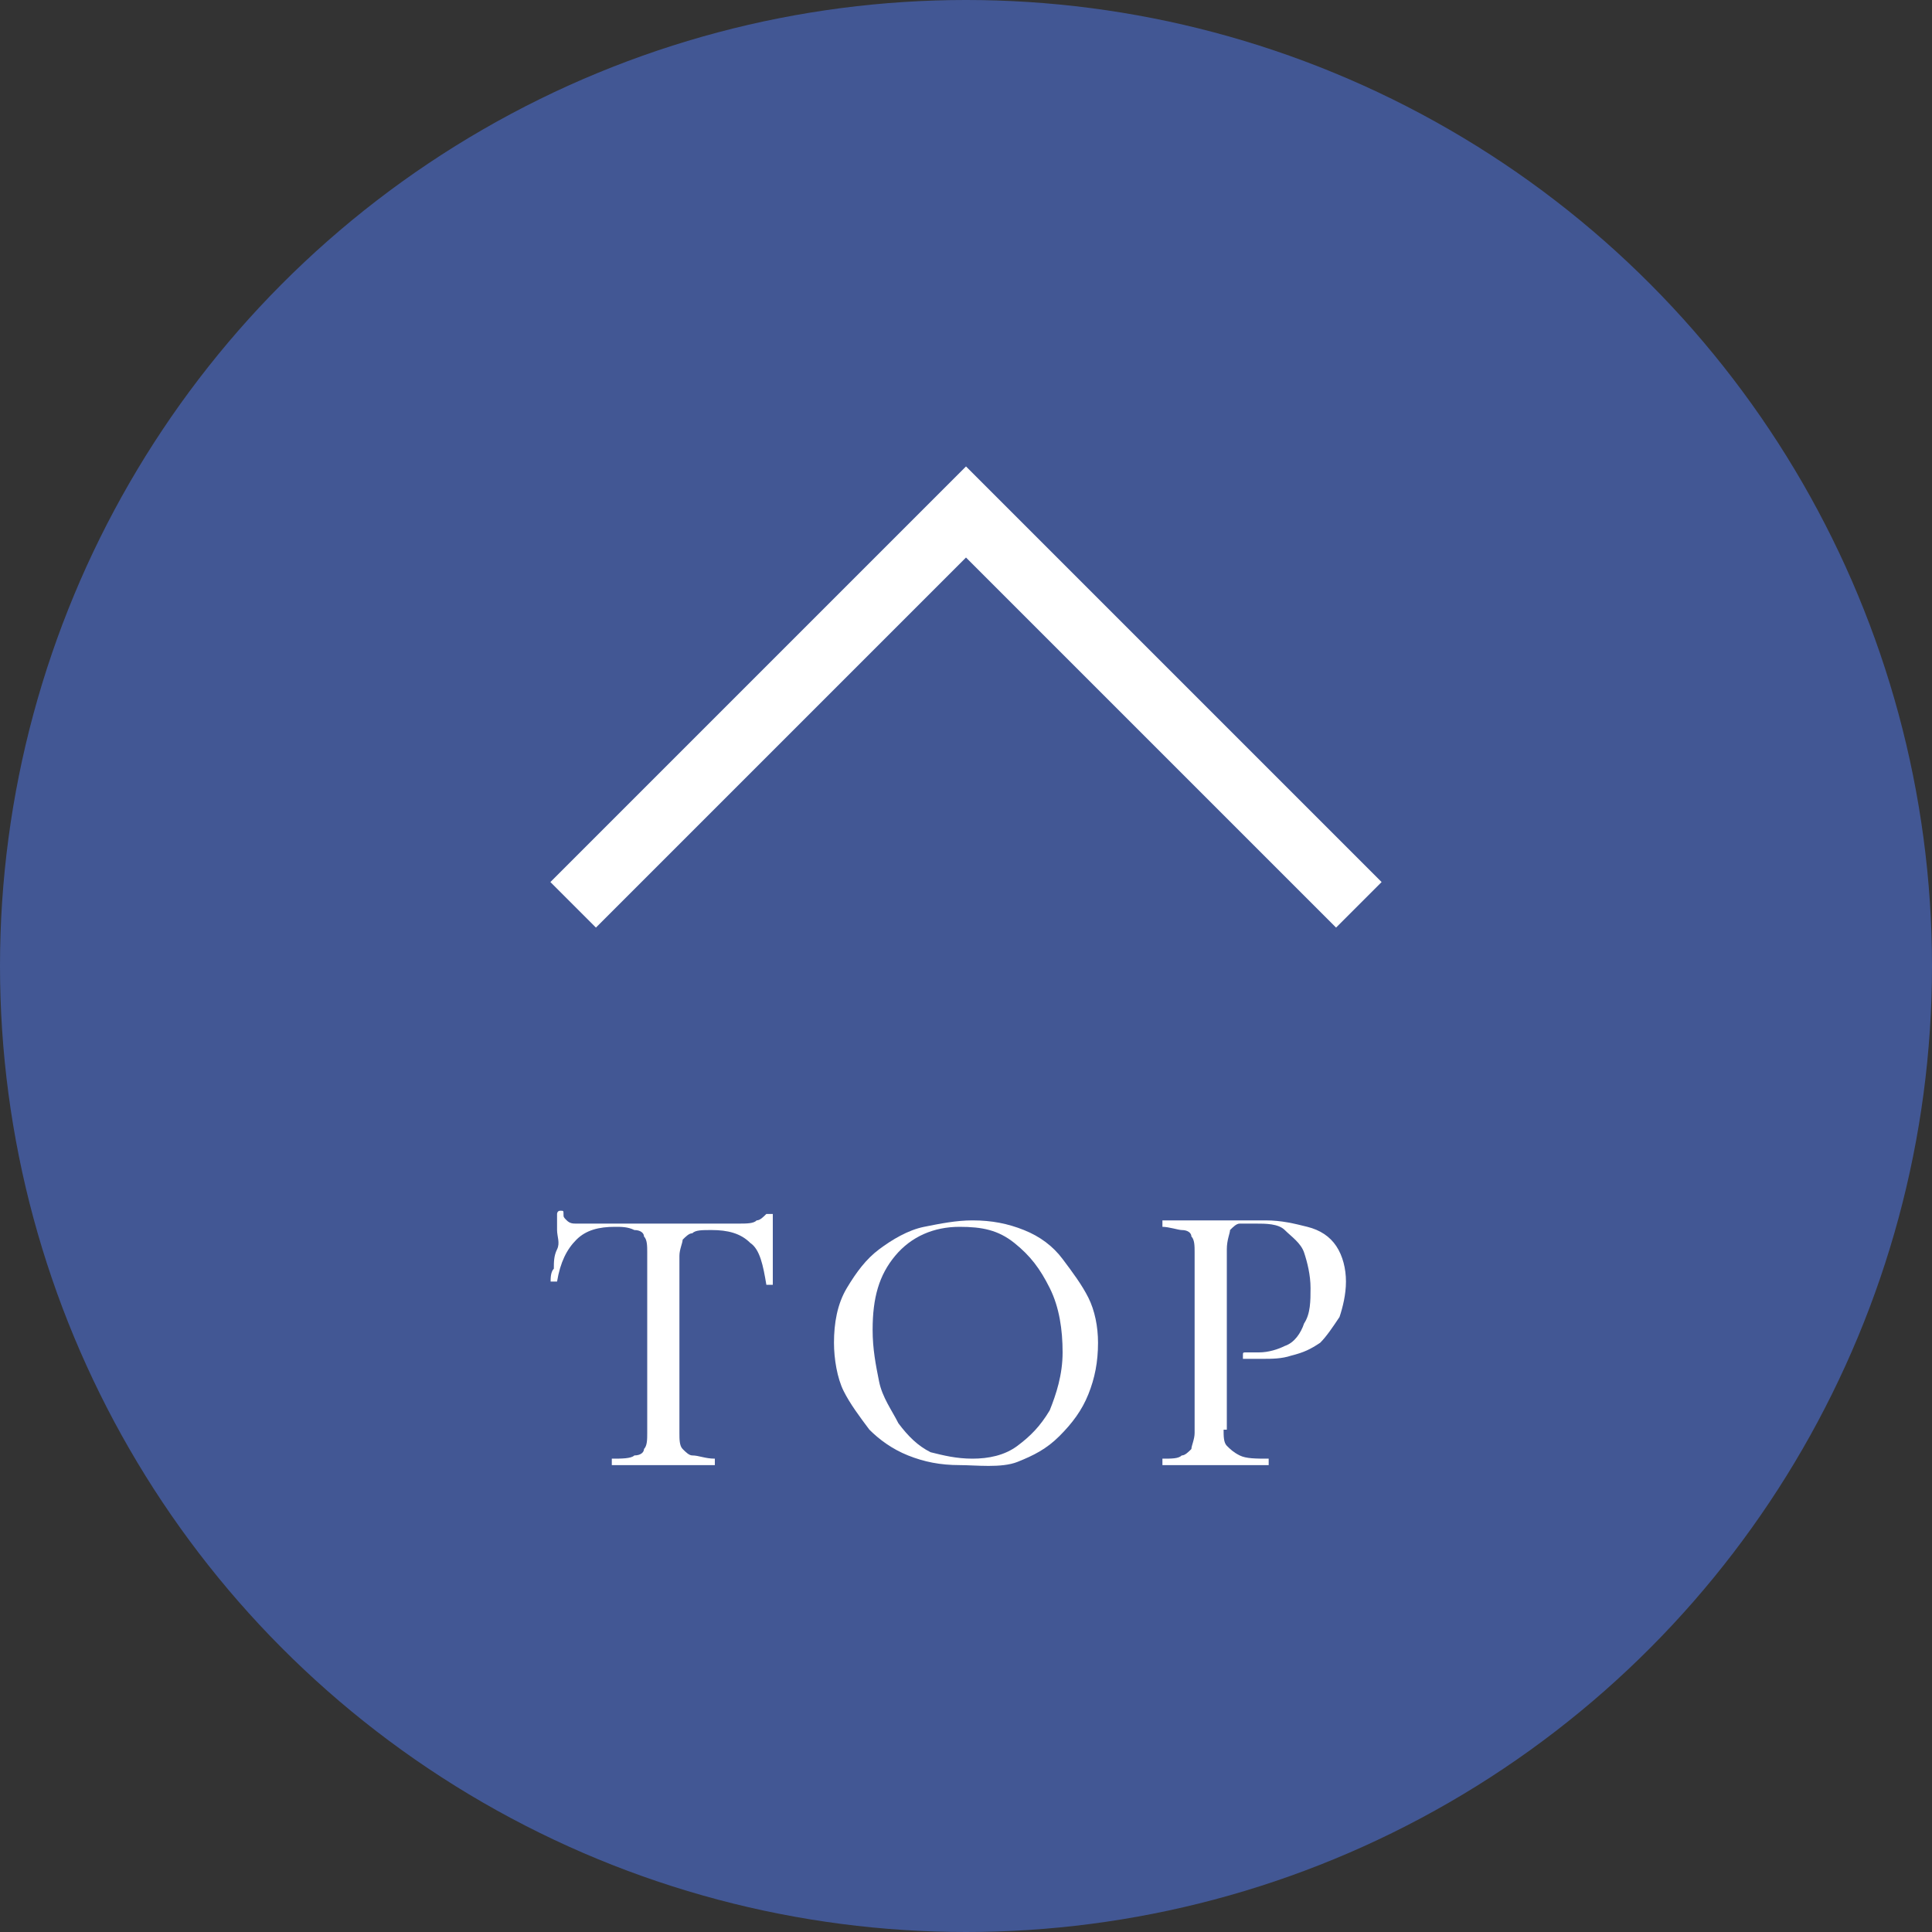
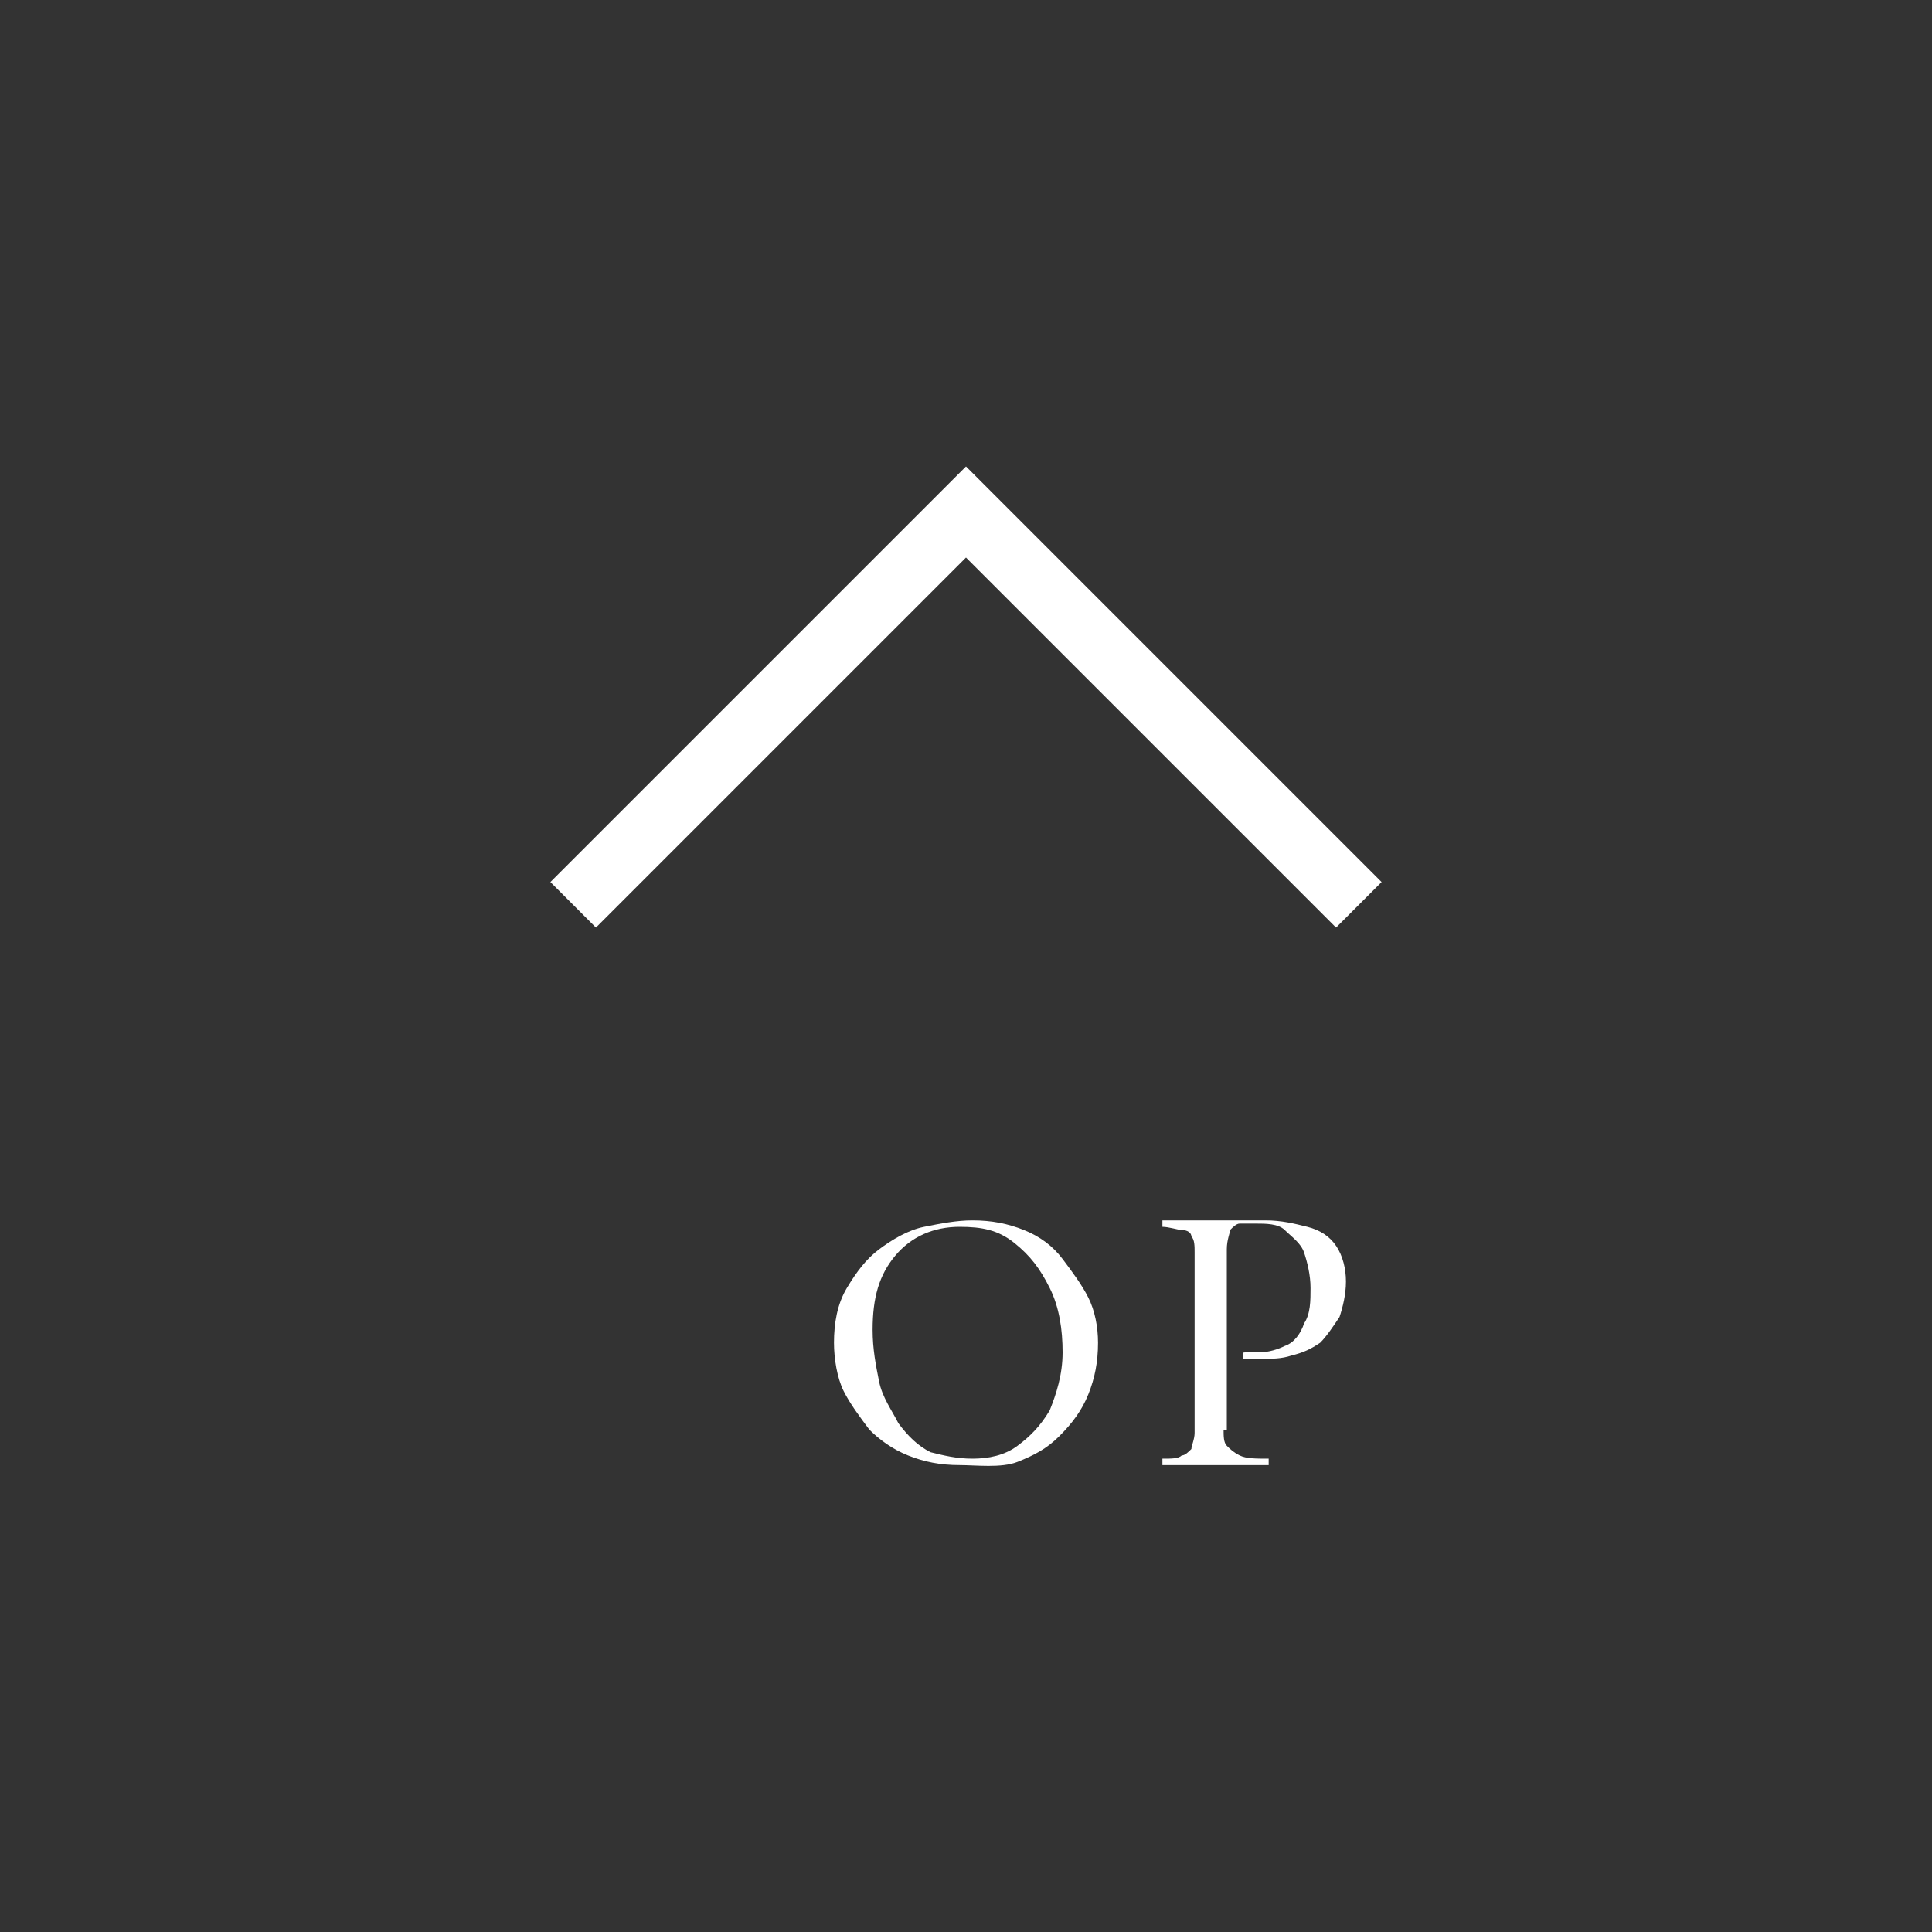
<svg xmlns="http://www.w3.org/2000/svg" version="1.1" id="レイヤー_1" x="0px" y="0px" viewBox="0 0 60 60" style="enable-background:new 0 0 60 60;" xml:space="preserve">
  <rect x="0" y="0" width="60" height="60" fill="#333333" stroke="none" />
  <style type="text/css">
	.st0{fill:#425794;}
	.st1{fill:none;stroke:#FFFFFF;stroke-width:2;stroke-miterlimit:10;}
	.st2{fill:#FFFFFF;}
</style>
  <g>
    <g>
      <g>
-         <circle class="st0" cx="30" cy="30" r="30" />
-       </g>
+         </g>
    </g>
    <polyline class="st1" points="17.8,28.1 30,15.9 42.2,28.1  " />
    <g>
-       <path class="st2" d="M19.1,38.1c-0.5,0-0.9,0.1-1.2,0.4c-0.3,0.3-0.5,0.7-0.6,1.3c0,0,0,0-0.1,0s-0.1,0-0.1,0c0-0.1,0-0.3,0.1-0.4    c0-0.2,0-0.4,0.1-0.6s0-0.4,0-0.6s0-0.4,0-0.5c0,0,0-0.1,0.1-0.1s0.1,0,0.1,0.1c0,0.1,0,0.1,0.1,0.2s0.2,0.1,0.3,0.1    c0.1,0,0.2,0,0.3,0c0.7,0,1.5,0,2.4,0c0.6,0,1,0,1.3,0s0.7,0,1,0c0.3,0,0.5,0,0.6-0.1c0.1,0,0.2-0.1,0.3-0.2c0,0,0,0,0.1,0    s0.1,0,0.1,0c0,0.1,0,0.3,0,0.5c0,0.2,0,0.4,0,0.7c0,0.2,0,0.4,0,0.6s0,0.3,0,0.4c0,0,0,0-0.1,0s-0.1,0-0.1,0    c-0.1-0.6-0.2-1.1-0.5-1.3c-0.3-0.3-0.7-0.4-1.2-0.4c-0.3,0-0.5,0-0.6,0.1c-0.1,0-0.2,0.1-0.3,0.2c0,0.1-0.1,0.3-0.1,0.5v5.5    c0,0.2,0,0.4,0.1,0.5c0.1,0.1,0.2,0.2,0.3,0.2c0.2,0,0.4,0.1,0.7,0.1c0,0,0,0,0,0.1c0,0,0,0.1,0,0.1c-0.2,0-0.5,0-0.7,0    c-0.3,0-0.6,0-0.9,0c-0.3,0-0.6,0-0.9,0s-0.5,0-0.7,0c0,0,0,0,0-0.1c0,0,0-0.1,0-0.1c0.3,0,0.6,0,0.7-0.1c0.2,0,0.3-0.1,0.3-0.2    c0.1-0.1,0.1-0.3,0.1-0.5v-5.6c0-0.2,0-0.4-0.1-0.5c0-0.1-0.1-0.2-0.3-0.2C19.5,38.1,19.3,38.1,19.1,38.1z" />
      <path class="st2" d="M29.8,45.5c-0.6,0-1.1-0.1-1.6-0.3c-0.5-0.2-0.9-0.5-1.2-0.8c-0.3-0.4-0.6-0.8-0.8-1.2s-0.3-1-0.3-1.5    c0-0.6,0.1-1.2,0.4-1.7c0.3-0.5,0.6-0.9,1-1.2c0.4-0.3,0.9-0.6,1.4-0.7s1-0.2,1.5-0.2c0.6,0,1.1,0.1,1.6,0.3    c0.5,0.2,0.9,0.5,1.2,0.9c0.3,0.4,0.6,0.8,0.8,1.2s0.3,0.9,0.3,1.4c0,0.6-0.1,1.1-0.3,1.6c-0.2,0.5-0.5,0.9-0.9,1.3    s-0.8,0.6-1.3,0.8S30.3,45.5,29.8,45.5z M30.2,45.3c0.5,0,1-0.1,1.4-0.4s0.7-0.6,1-1.1c0.2-0.5,0.4-1.1,0.4-1.8    c0-0.7-0.1-1.4-0.4-2c-0.3-0.6-0.6-1-1.1-1.4s-1-0.5-1.7-0.5c-0.8,0-1.5,0.3-2,0.9c-0.5,0.6-0.7,1.3-0.7,2.3    c0,0.6,0.1,1.1,0.2,1.6c0.1,0.5,0.4,0.9,0.6,1.3c0.3,0.4,0.6,0.7,1,0.9C29.3,45.2,29.7,45.3,30.2,45.3z" />
      <path class="st2" d="M38,44.4c0,0.2,0,0.4,0.1,0.5s0.2,0.2,0.4,0.3s0.5,0.1,0.9,0.1c0,0,0,0,0,0.1c0,0,0,0.1,0,0.1    c-0.3,0-0.5,0-0.8,0s-0.6,0-1,0c-0.3,0-0.5,0-0.8,0s-0.5,0-0.7,0c0,0,0,0,0-0.1c0,0,0-0.1,0-0.1c0.3,0,0.5,0,0.6-0.1    c0.1,0,0.2-0.1,0.3-0.2c0-0.1,0.1-0.3,0.1-0.5v-5.6c0-0.2,0-0.4-0.1-0.5c0-0.1-0.1-0.2-0.3-0.2c-0.1,0-0.4-0.1-0.6-0.1    c0,0,0,0,0-0.1s0-0.1,0-0.1c0.2,0,0.4,0,0.7,0s0.5,0,0.8,0c0.2,0,0.5,0,0.8,0c0.3,0,0.6,0,0.9,0c0.5,0,0.9,0.1,1.3,0.2    c0.4,0.1,0.7,0.3,0.9,0.6c0.2,0.3,0.3,0.7,0.3,1.1c0,0.4-0.1,0.8-0.2,1.1c-0.2,0.3-0.4,0.6-0.6,0.8c-0.3,0.2-0.5,0.3-0.9,0.4    c-0.3,0.1-0.6,0.1-0.9,0.1c-0.1,0-0.2,0-0.3,0c-0.1,0-0.2,0-0.3,0c0,0,0,0,0-0.1c0-0.1,0-0.1,0.1-0.1c0.1,0,0.1,0,0.2,0    c0.1,0,0.1,0,0.2,0c0.3,0,0.6-0.1,0.8-0.2c0.3-0.1,0.5-0.4,0.6-0.7c0.2-0.3,0.2-0.7,0.2-1.1c0-0.4-0.1-0.8-0.2-1.1    c-0.1-0.3-0.4-0.5-0.6-0.7s-0.6-0.2-0.9-0.2c-0.2,0-0.4,0-0.5,0c-0.1,0-0.2,0.1-0.3,0.2c0,0.1-0.1,0.3-0.1,0.6V44.4z" />
    </g>
  </g>
</svg>